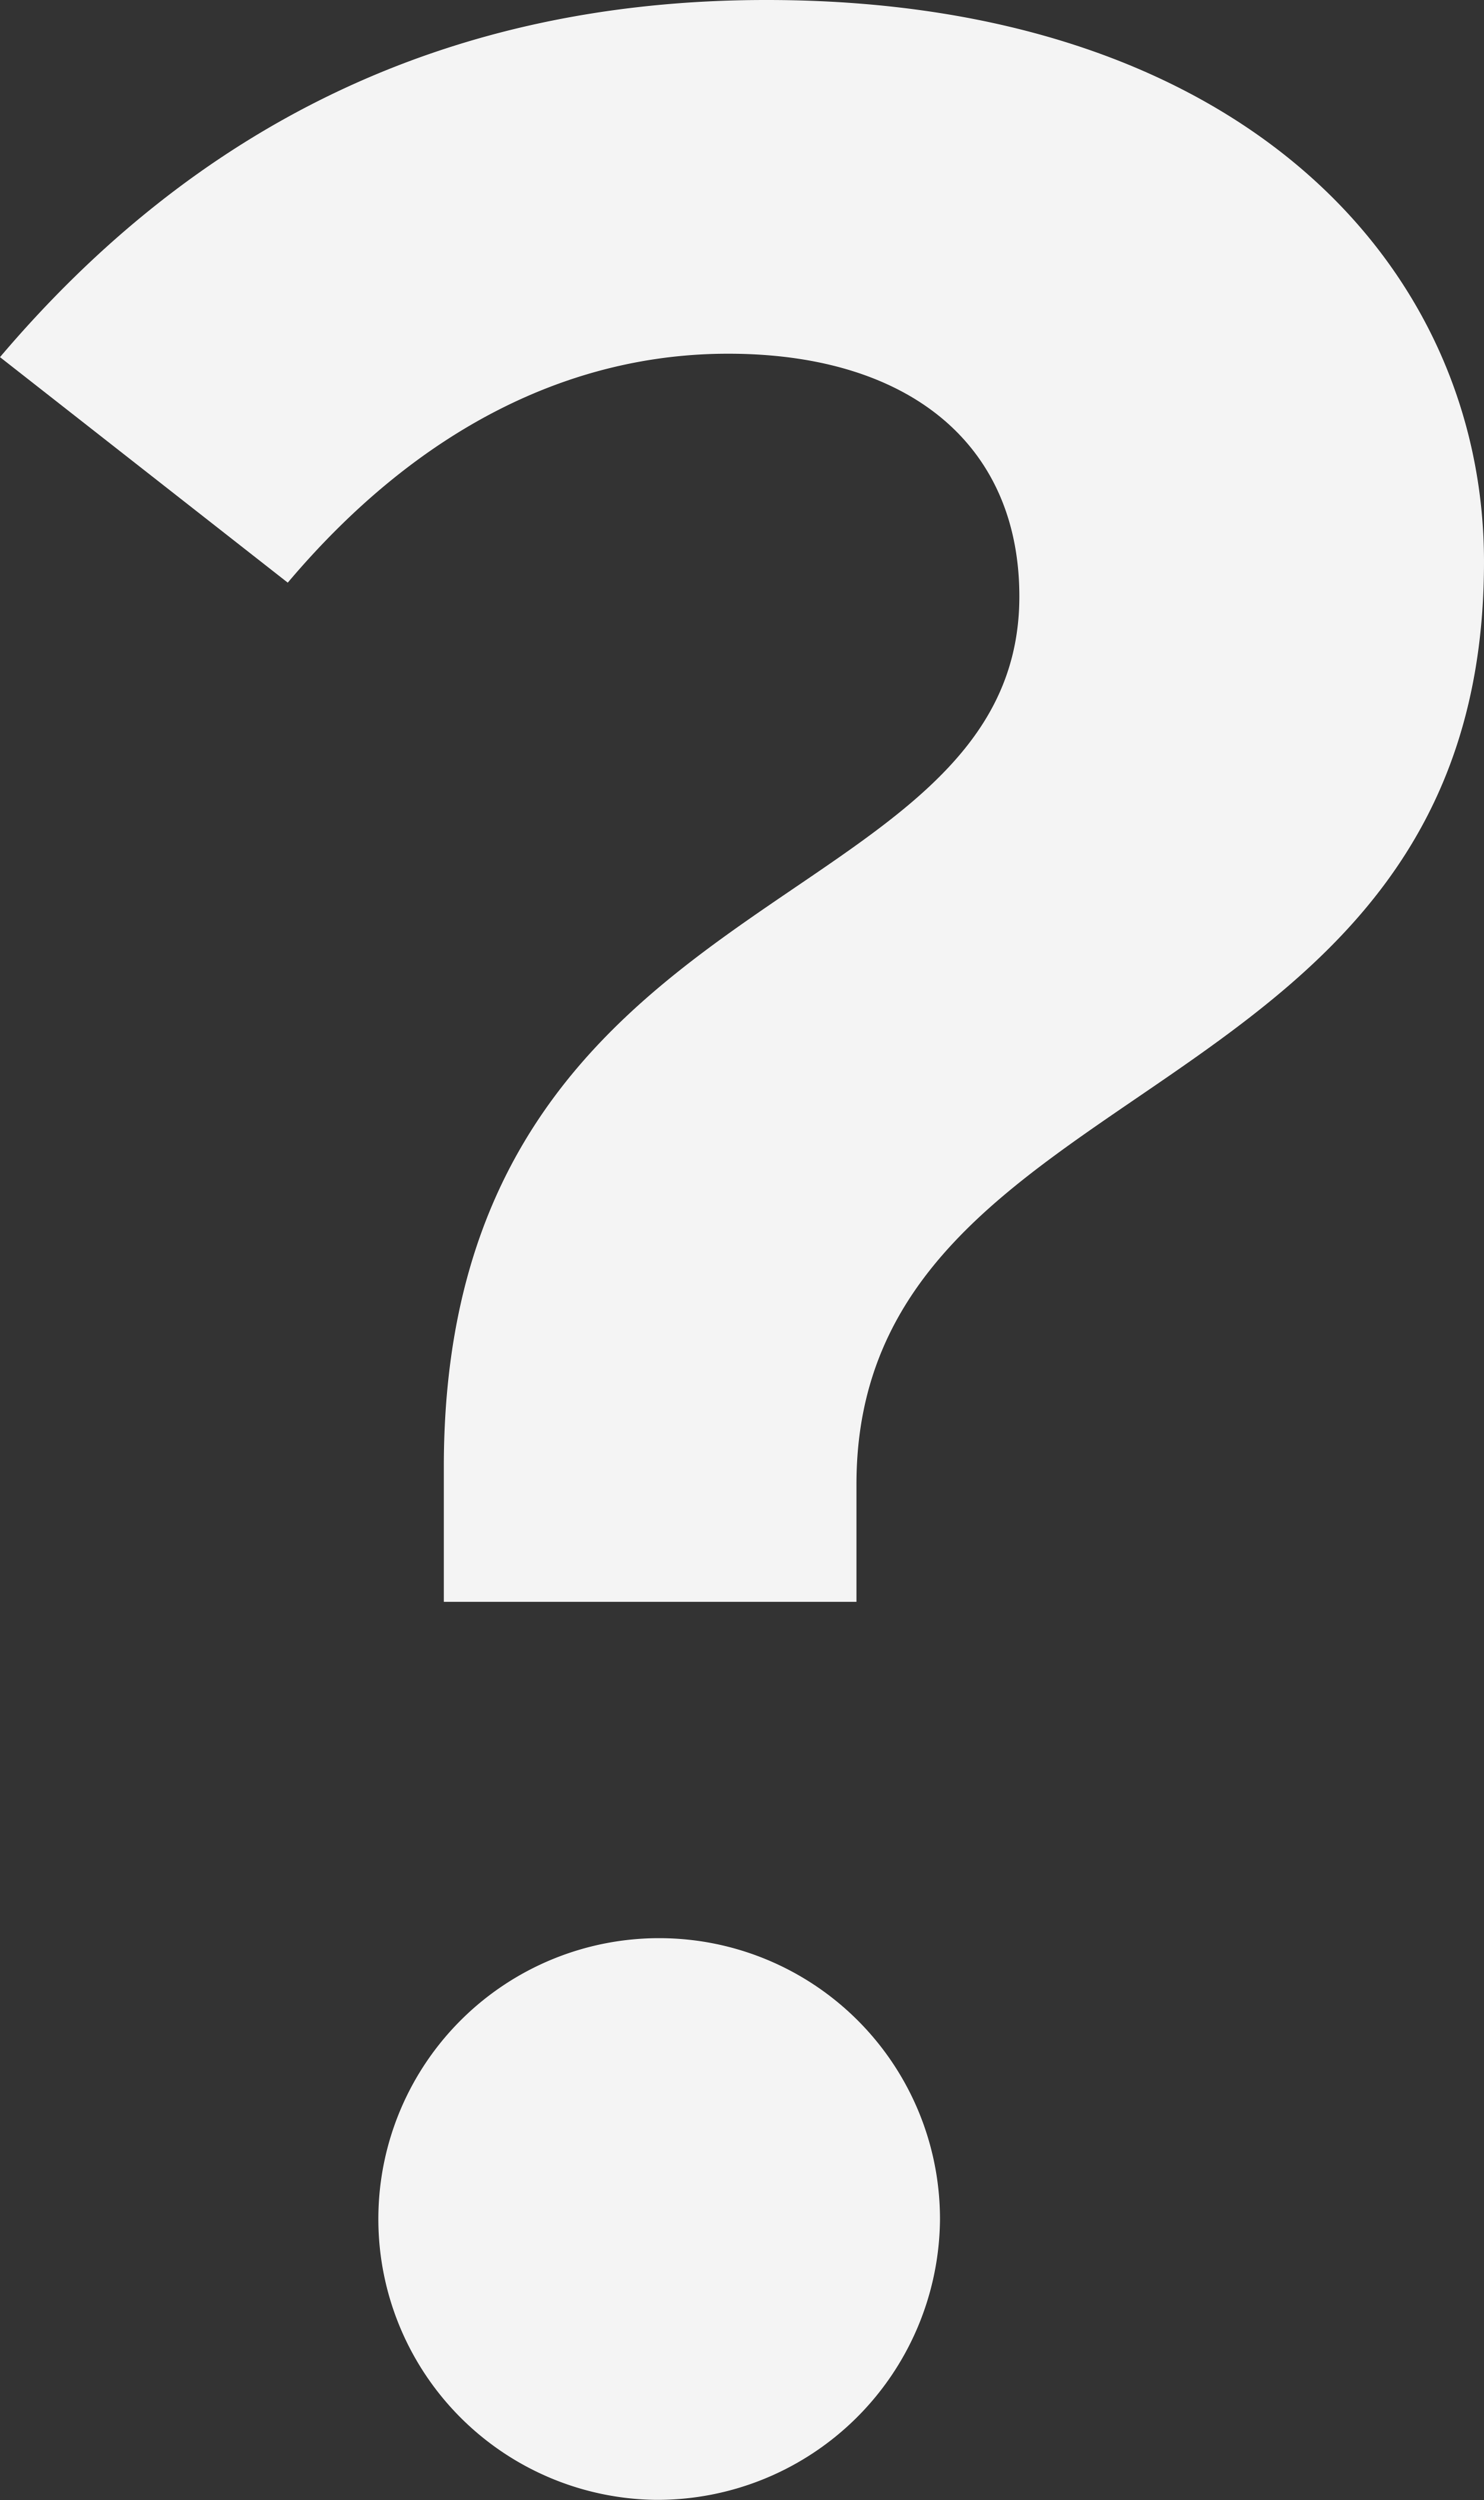
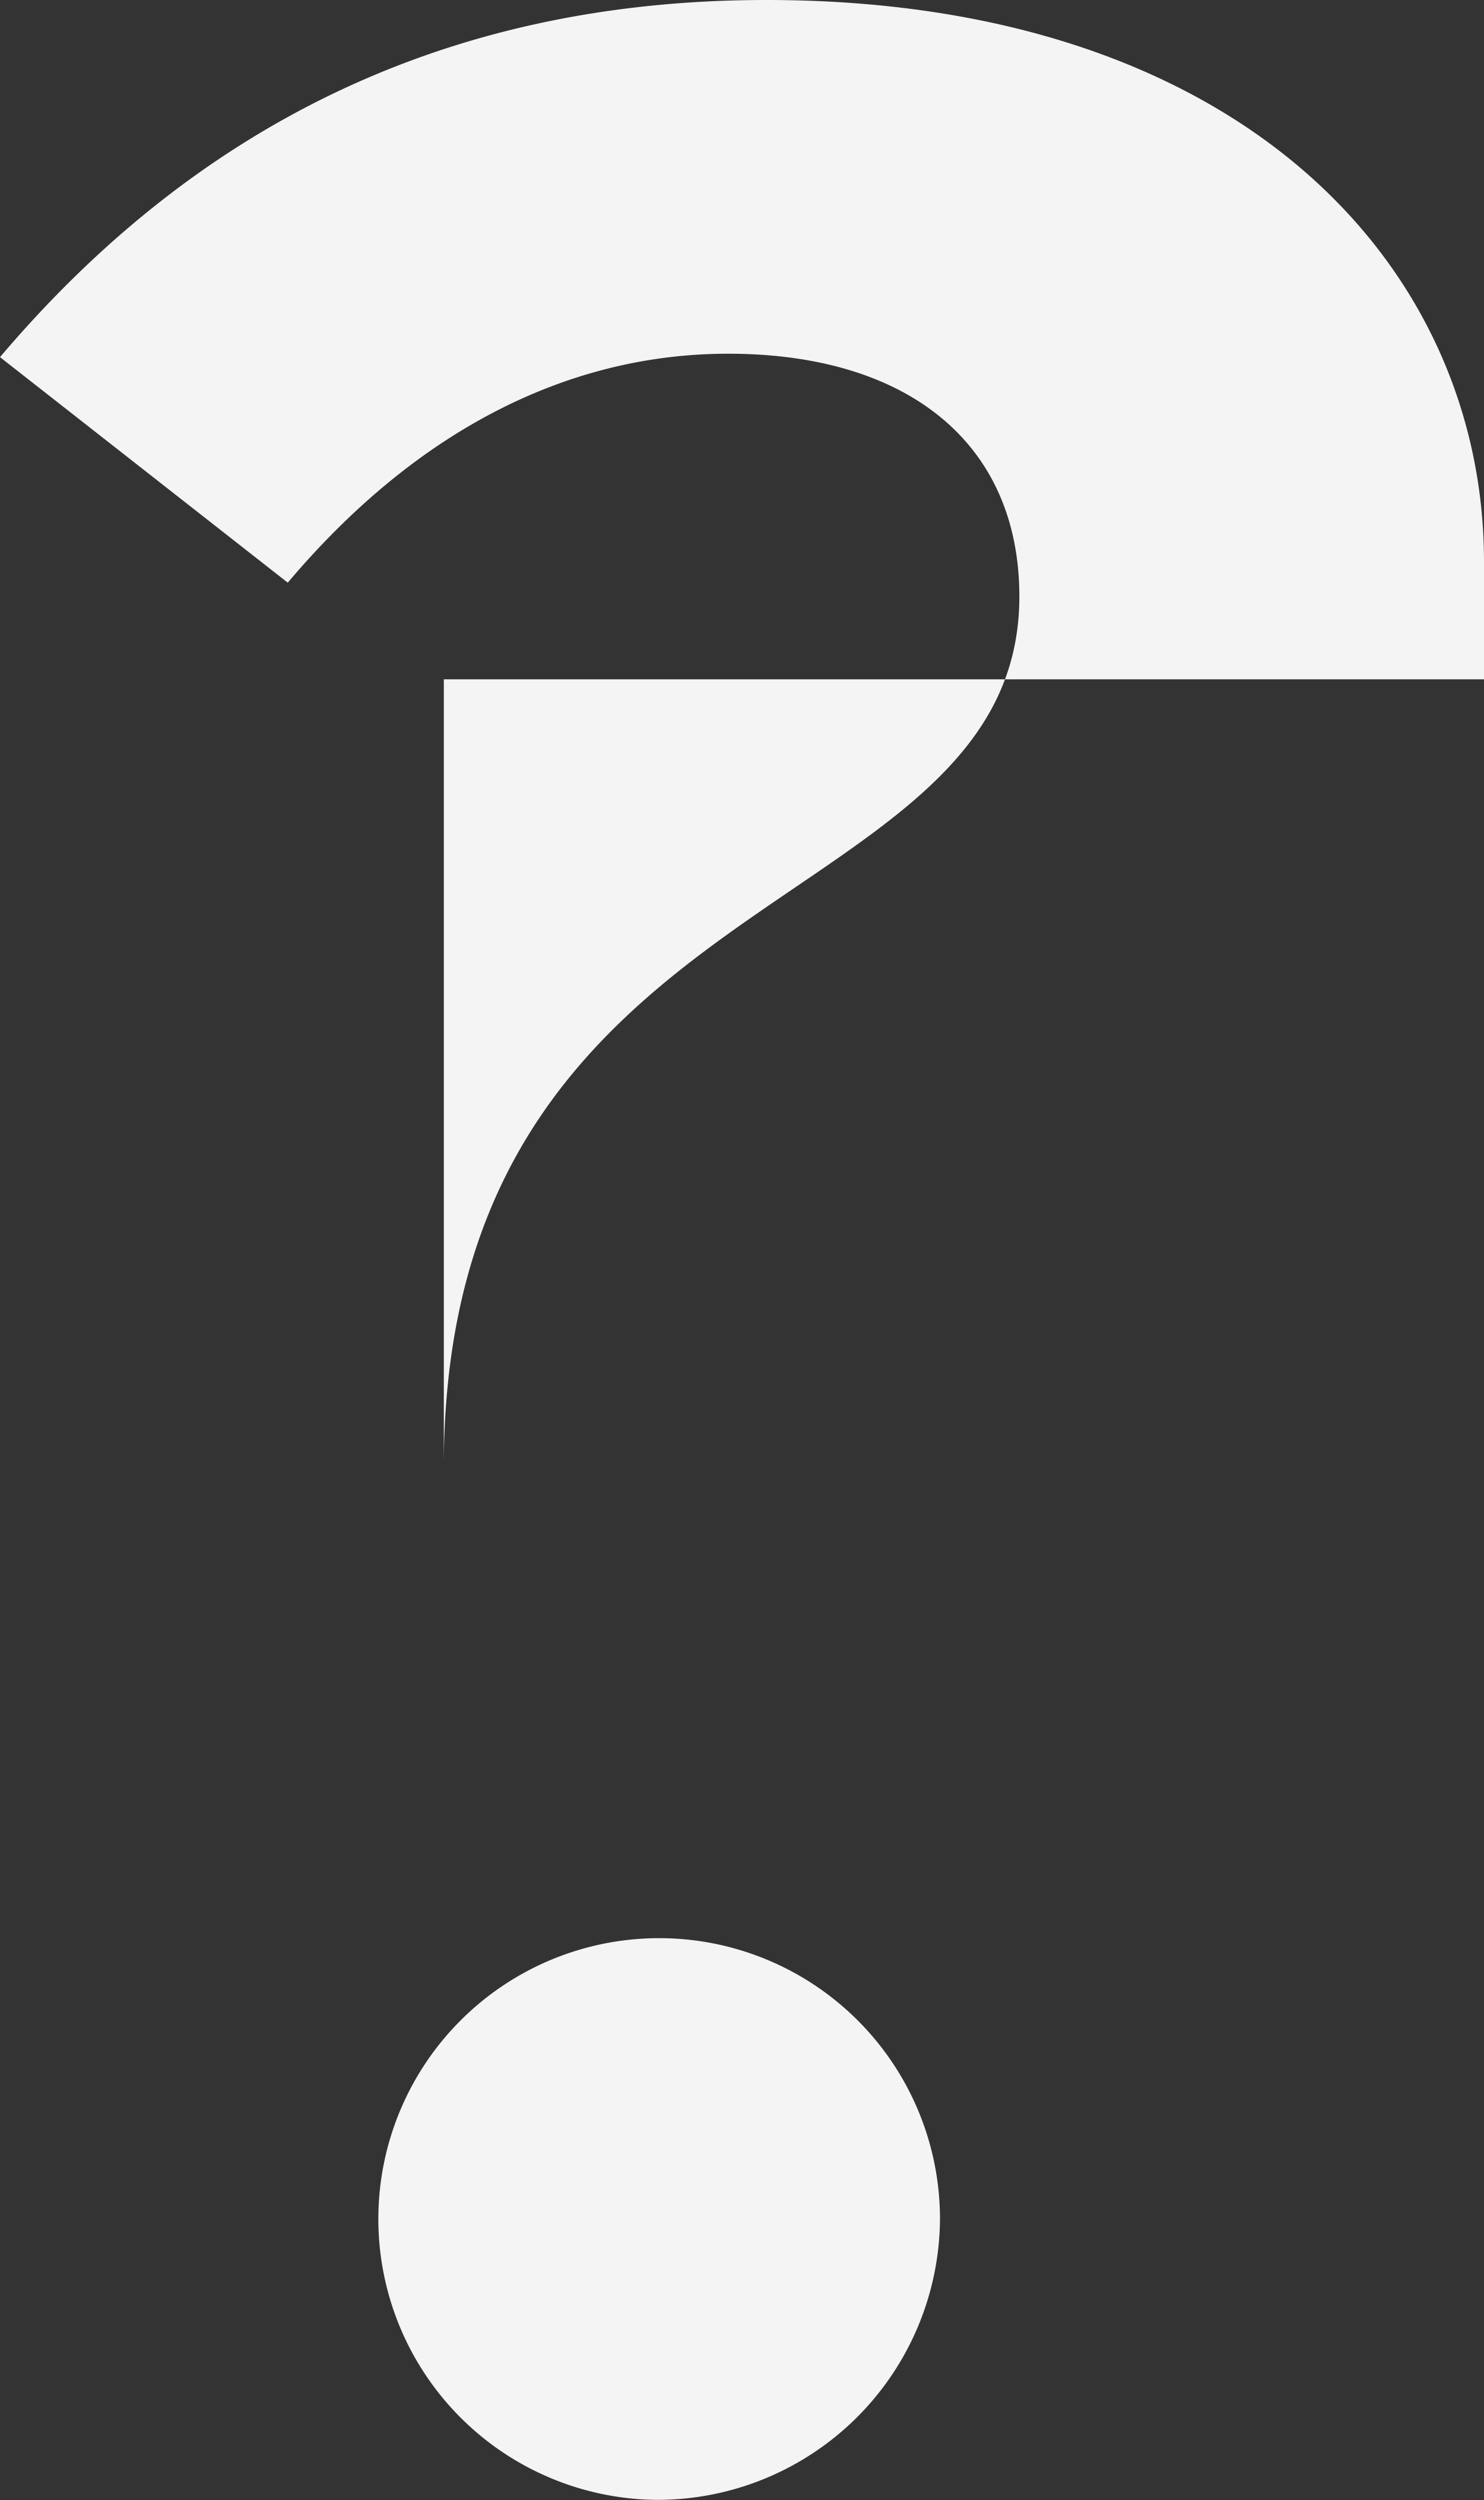
<svg xmlns="http://www.w3.org/2000/svg" viewBox="0 0 138.93 234.04">
  <rect x="0" y="0" width="138.93" height="234.04" fill="#333333" stroke="none" />
  <defs>
    <style>.a{fill:#f4f4f4;}</style>
  </defs>
  <title>Ресурс 175</title>
-   <path class="a" d="M138.93,52.59c0,52.26-58.75,47.07-58.75,86.35v11H41.55V137.31c0-55.51,53.88-51,53.88-81.48,0-14.28-10.38-22.72-27.26-22.72-14.61,0-28.89,6.82-41.23,21.43L0,33.43C18.18,12,41.55,0,71.74,0,116.21,0,138.93,25,138.93,52.59ZM88,207.75A26.46,26.46,0,0,1,61.35,234,26.29,26.29,0,1,1,88,207.75Z" />
+   <path class="a" d="M138.93,52.59v11H41.55V137.31c0-55.51,53.88-51,53.88-81.48,0-14.28-10.38-22.72-27.26-22.72-14.61,0-28.89,6.82-41.23,21.43L0,33.43C18.18,12,41.55,0,71.74,0,116.21,0,138.93,25,138.93,52.59ZM88,207.75A26.46,26.46,0,0,1,61.35,234,26.29,26.29,0,1,1,88,207.75Z" />
</svg>